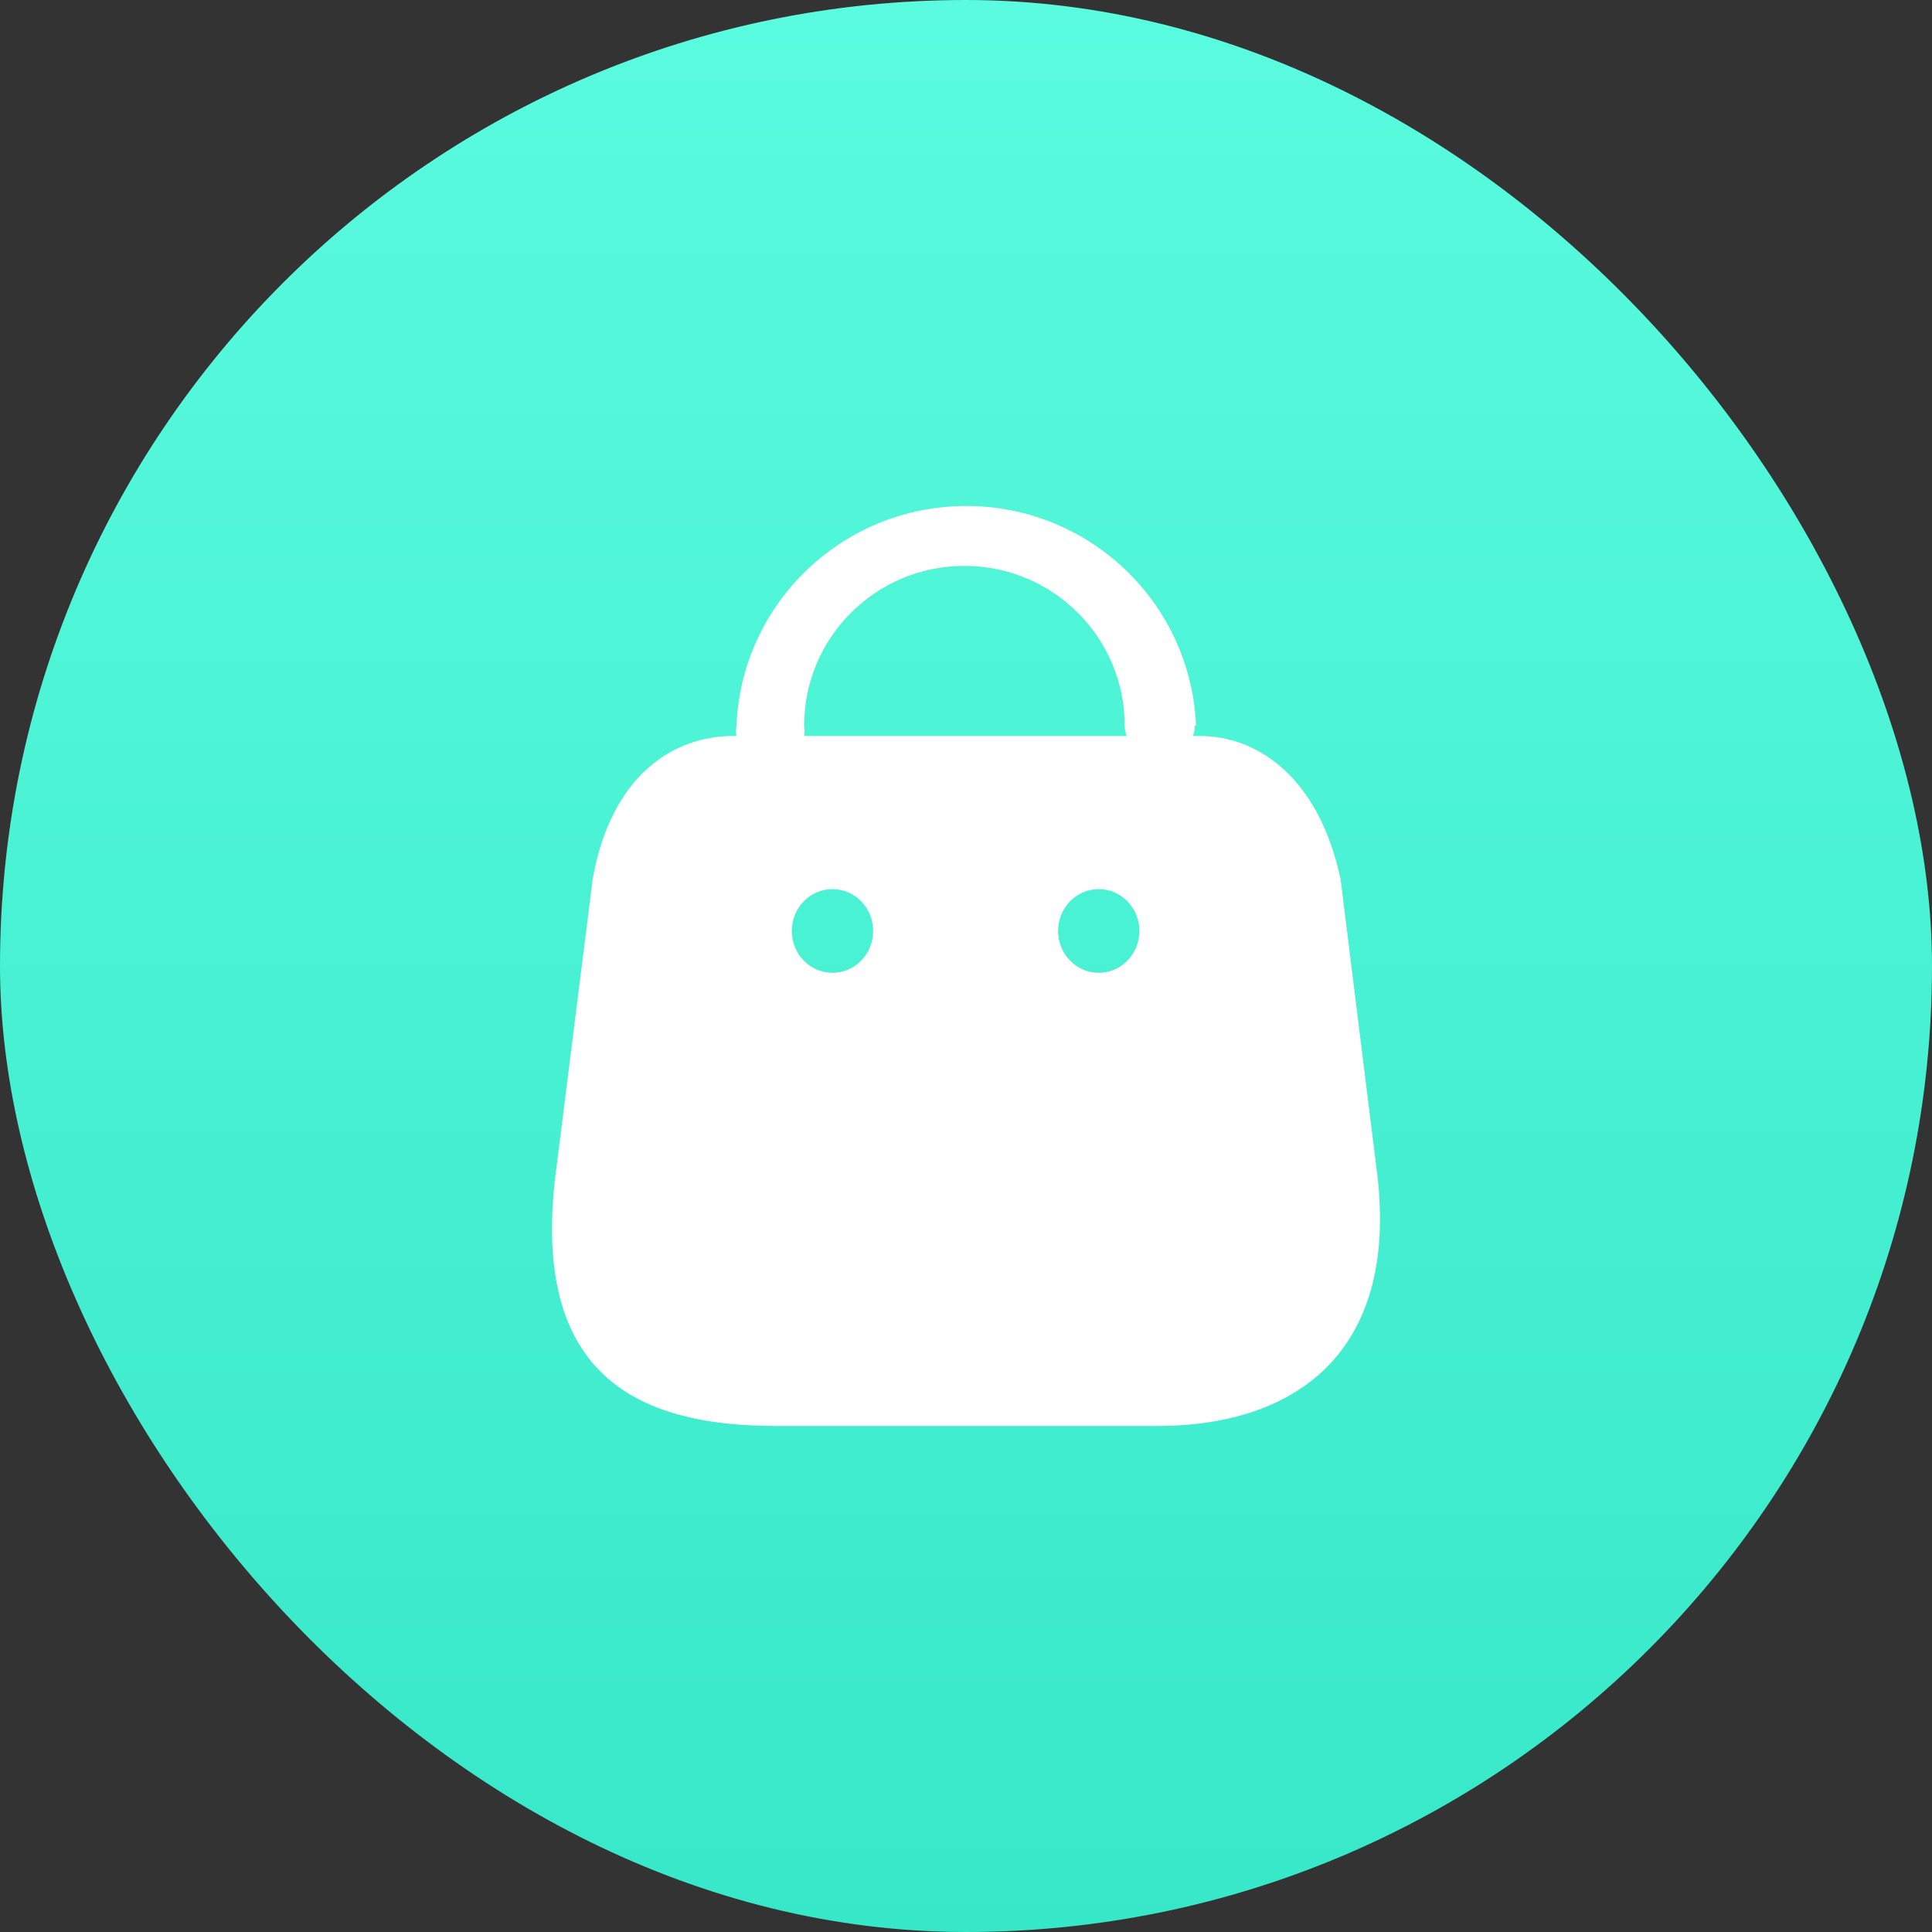
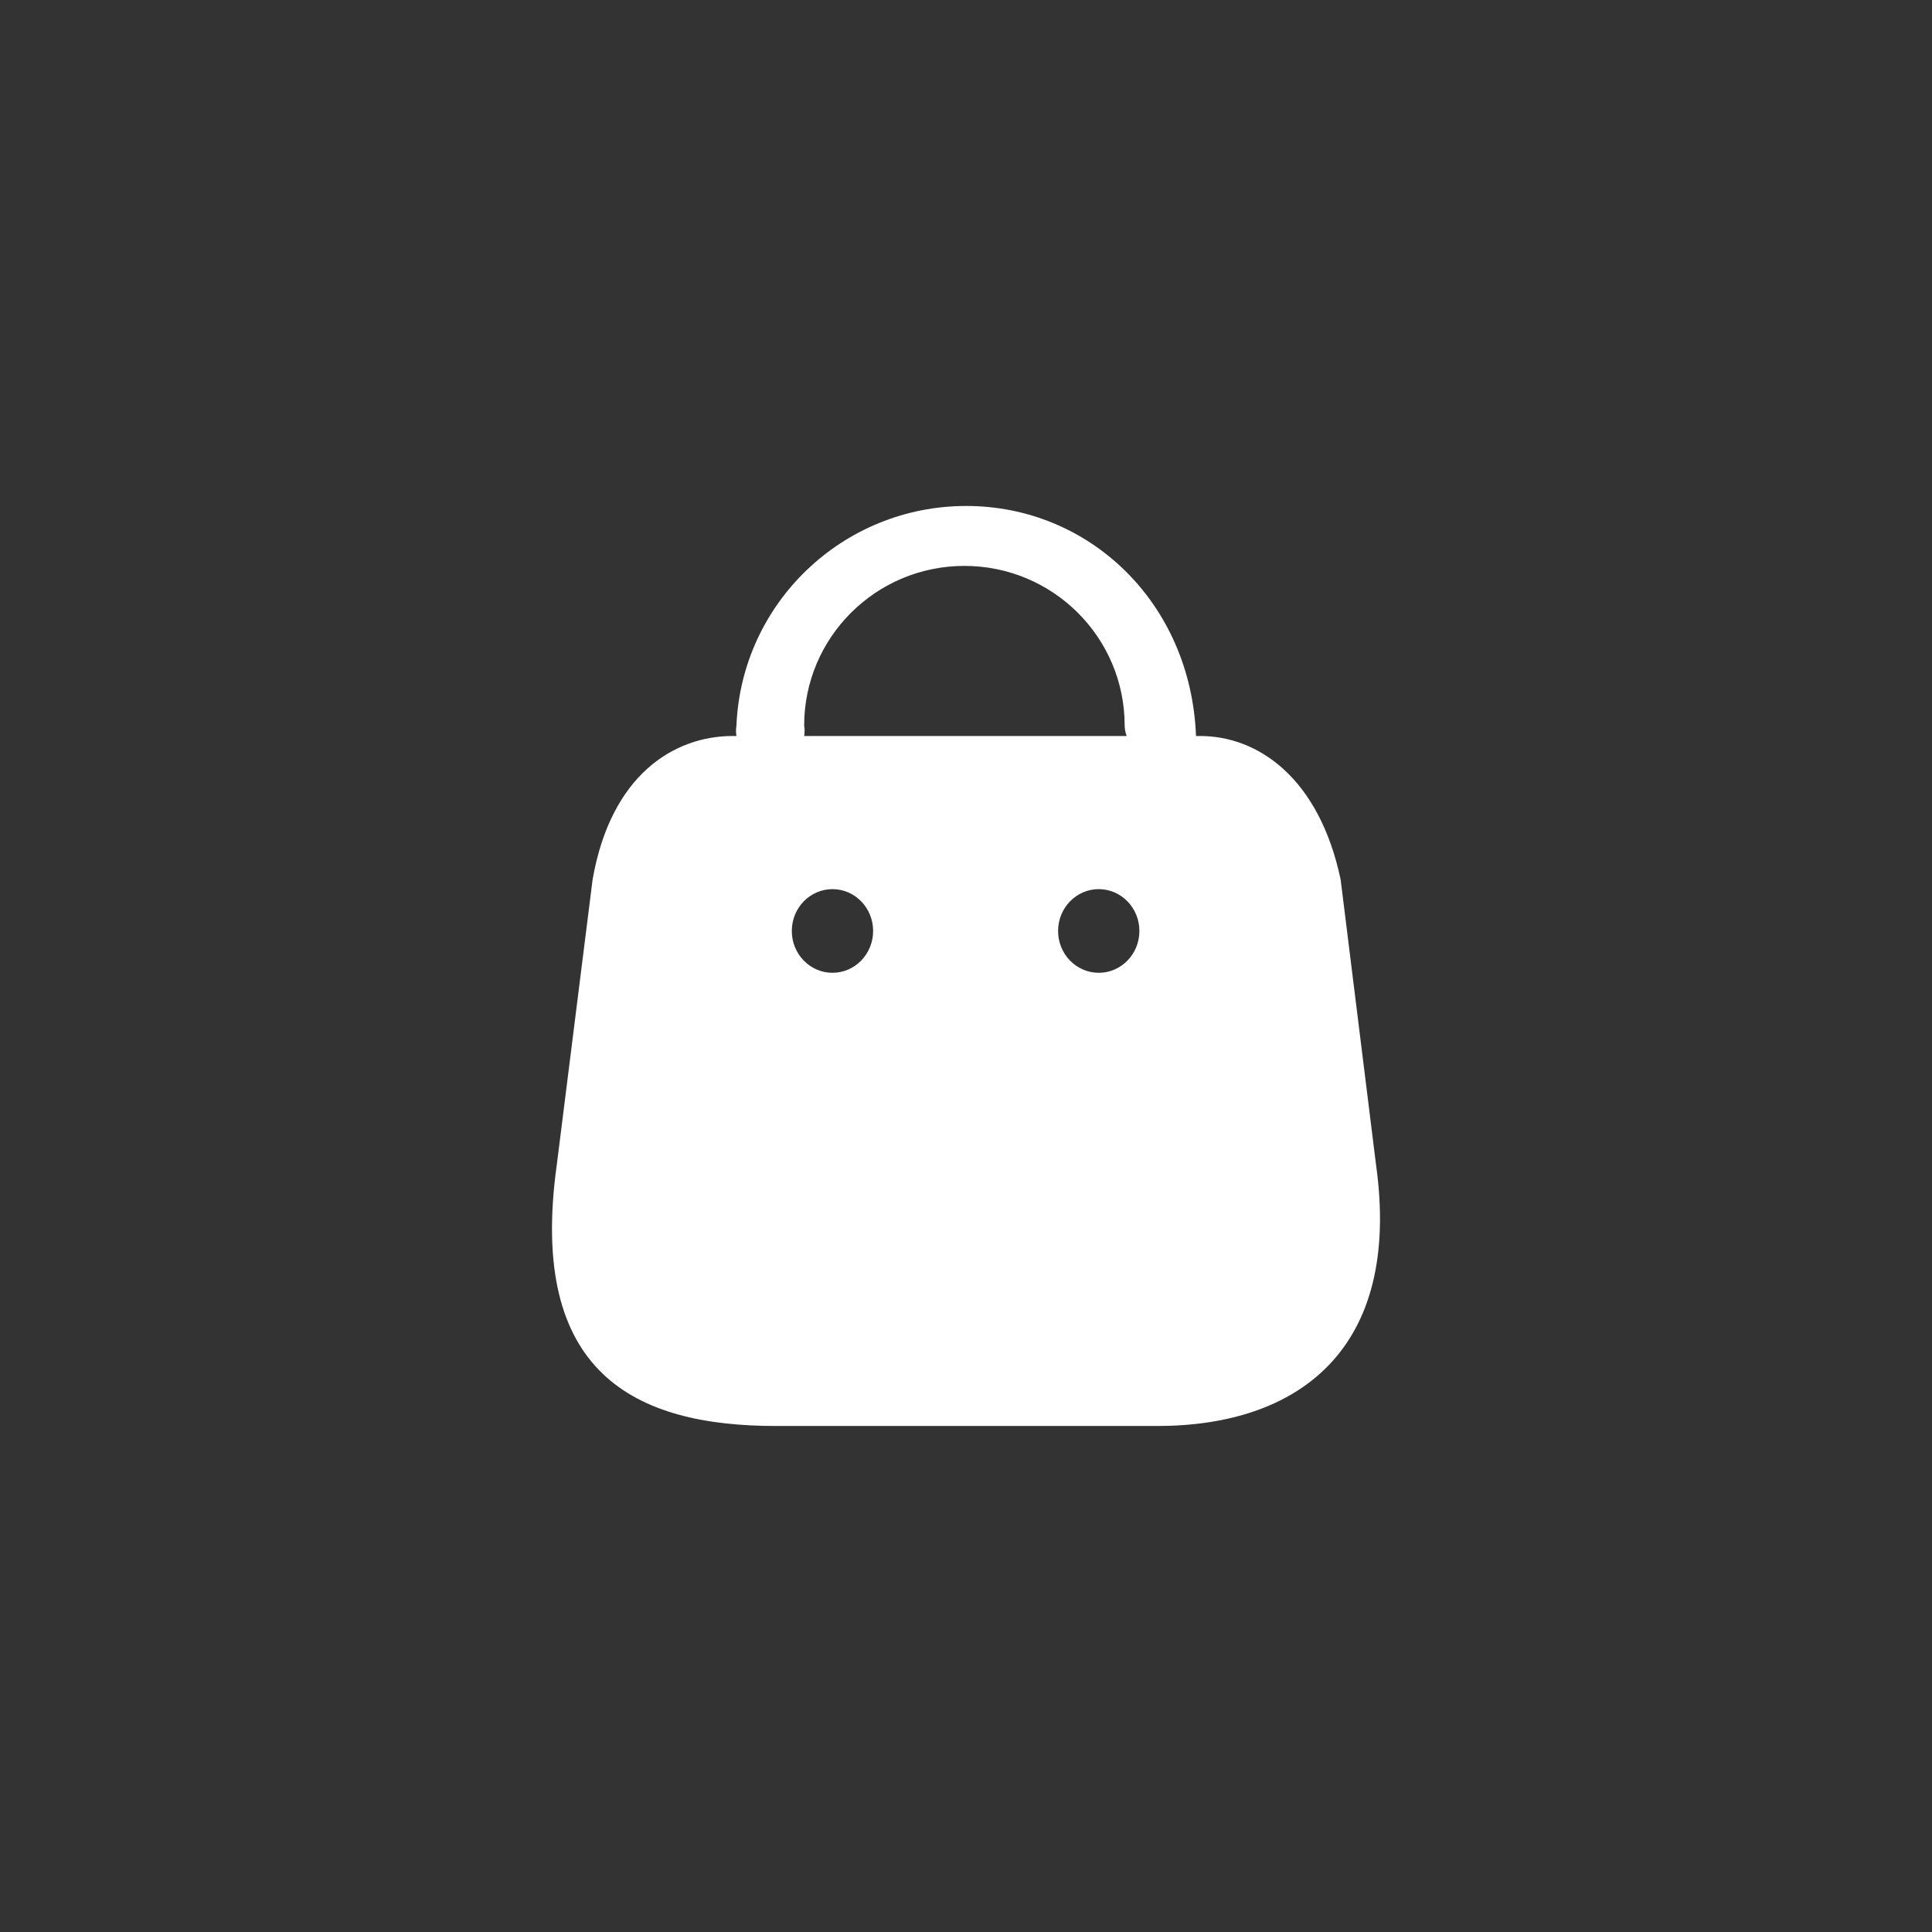
<svg xmlns="http://www.w3.org/2000/svg" width="56" height="56" viewBox="0 0 56 56" fill="none">
  <rect x="0" y="0" width="56" height="56" fill="#333333" stroke="none" />
-   <rect width="56" height="56" rx="28" fill="url(#paint0_linear)" />
-   <path fill-rule="evenodd" clip-rule="evenodd" d="M34.574 21.333C34.616 21.238 34.636 21.135 34.632 21.032H34.667C34.518 17.474 31.58 14.666 28.007 14.666C24.433 14.666 21.496 17.474 21.346 21.032C21.329 21.132 21.329 21.233 21.346 21.333H21.242C19.534 21.333 17.707 22.461 17.177 25.493L16.14 33.753C15.291 39.817 18.414 41.333 22.491 41.333H33.545C37.61 41.333 40.639 39.138 39.884 33.753L38.859 25.493C38.235 22.546 36.467 21.333 34.782 21.333H34.574ZM32.658 21.333C32.62 21.237 32.601 21.135 32.599 21.032C32.599 18.475 30.52 16.403 27.954 16.403C25.389 16.403 23.309 18.475 23.309 21.032C23.327 21.132 23.327 21.233 23.309 21.333H32.658ZM24.13 28.197C23.479 28.197 22.951 27.654 22.951 26.985C22.951 26.315 23.479 25.772 24.13 25.772C24.78 25.772 25.308 26.315 25.308 26.985C25.308 27.654 24.78 28.197 24.13 28.197ZM30.669 26.985C30.669 27.654 31.197 28.197 31.848 28.197C32.498 28.197 33.026 27.654 33.026 26.985C33.026 26.315 32.498 25.772 31.848 25.772C31.197 25.772 30.669 26.315 30.669 26.985Z" fill="white" />
+   <path fill-rule="evenodd" clip-rule="evenodd" d="M34.574 21.333H34.667C34.518 17.474 31.58 14.666 28.007 14.666C24.433 14.666 21.496 17.474 21.346 21.032C21.329 21.132 21.329 21.233 21.346 21.333H21.242C19.534 21.333 17.707 22.461 17.177 25.493L16.14 33.753C15.291 39.817 18.414 41.333 22.491 41.333H33.545C37.61 41.333 40.639 39.138 39.884 33.753L38.859 25.493C38.235 22.546 36.467 21.333 34.782 21.333H34.574ZM32.658 21.333C32.62 21.237 32.601 21.135 32.599 21.032C32.599 18.475 30.52 16.403 27.954 16.403C25.389 16.403 23.309 18.475 23.309 21.032C23.327 21.132 23.327 21.233 23.309 21.333H32.658ZM24.13 28.197C23.479 28.197 22.951 27.654 22.951 26.985C22.951 26.315 23.479 25.772 24.13 25.772C24.78 25.772 25.308 26.315 25.308 26.985C25.308 27.654 24.78 28.197 24.13 28.197ZM30.669 26.985C30.669 27.654 31.197 28.197 31.848 28.197C32.498 28.197 33.026 27.654 33.026 26.985C33.026 26.315 32.498 25.772 31.848 25.772C31.197 25.772 30.669 26.315 30.669 26.985Z" fill="white" />
  <defs>
    <linearGradient id="paint0_linear" x1="28" y1="0" x2="28" y2="56" gradientUnits="userSpaceOnUse">
      <stop stop-color="#5AFBDE" />
      <stop offset="1" stop-color="#37E8C8" />
    </linearGradient>
  </defs>
</svg>